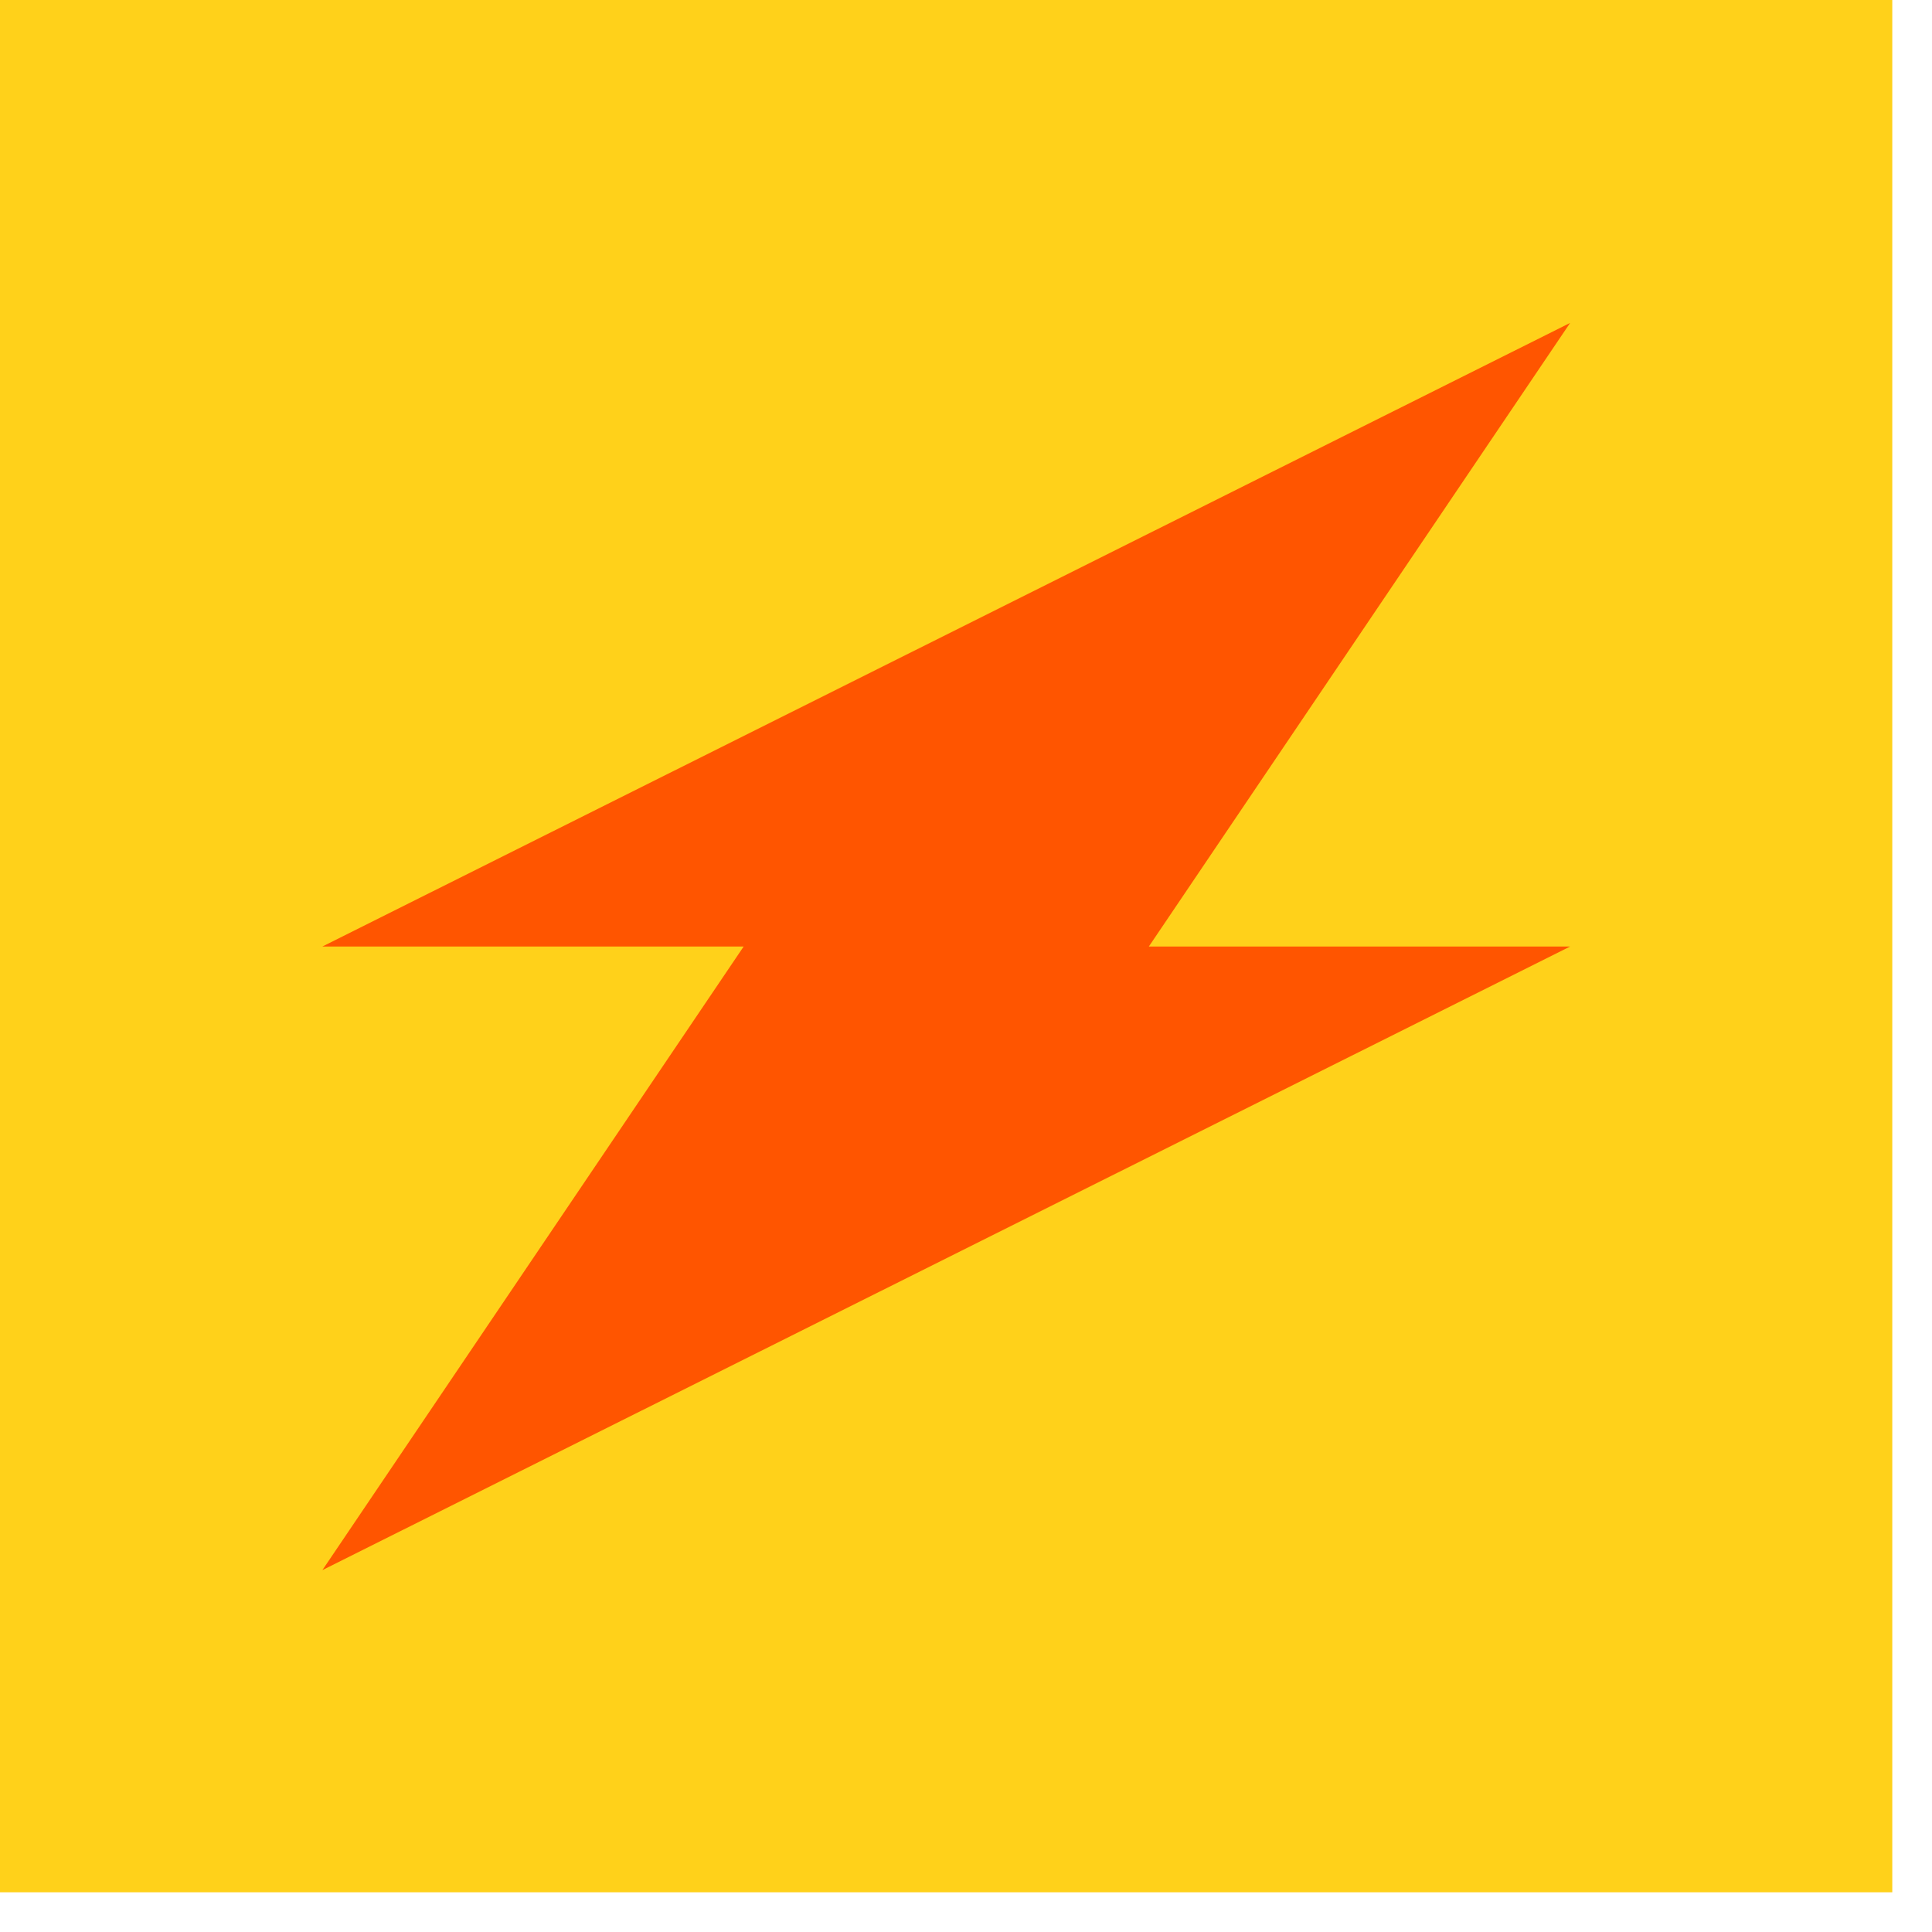
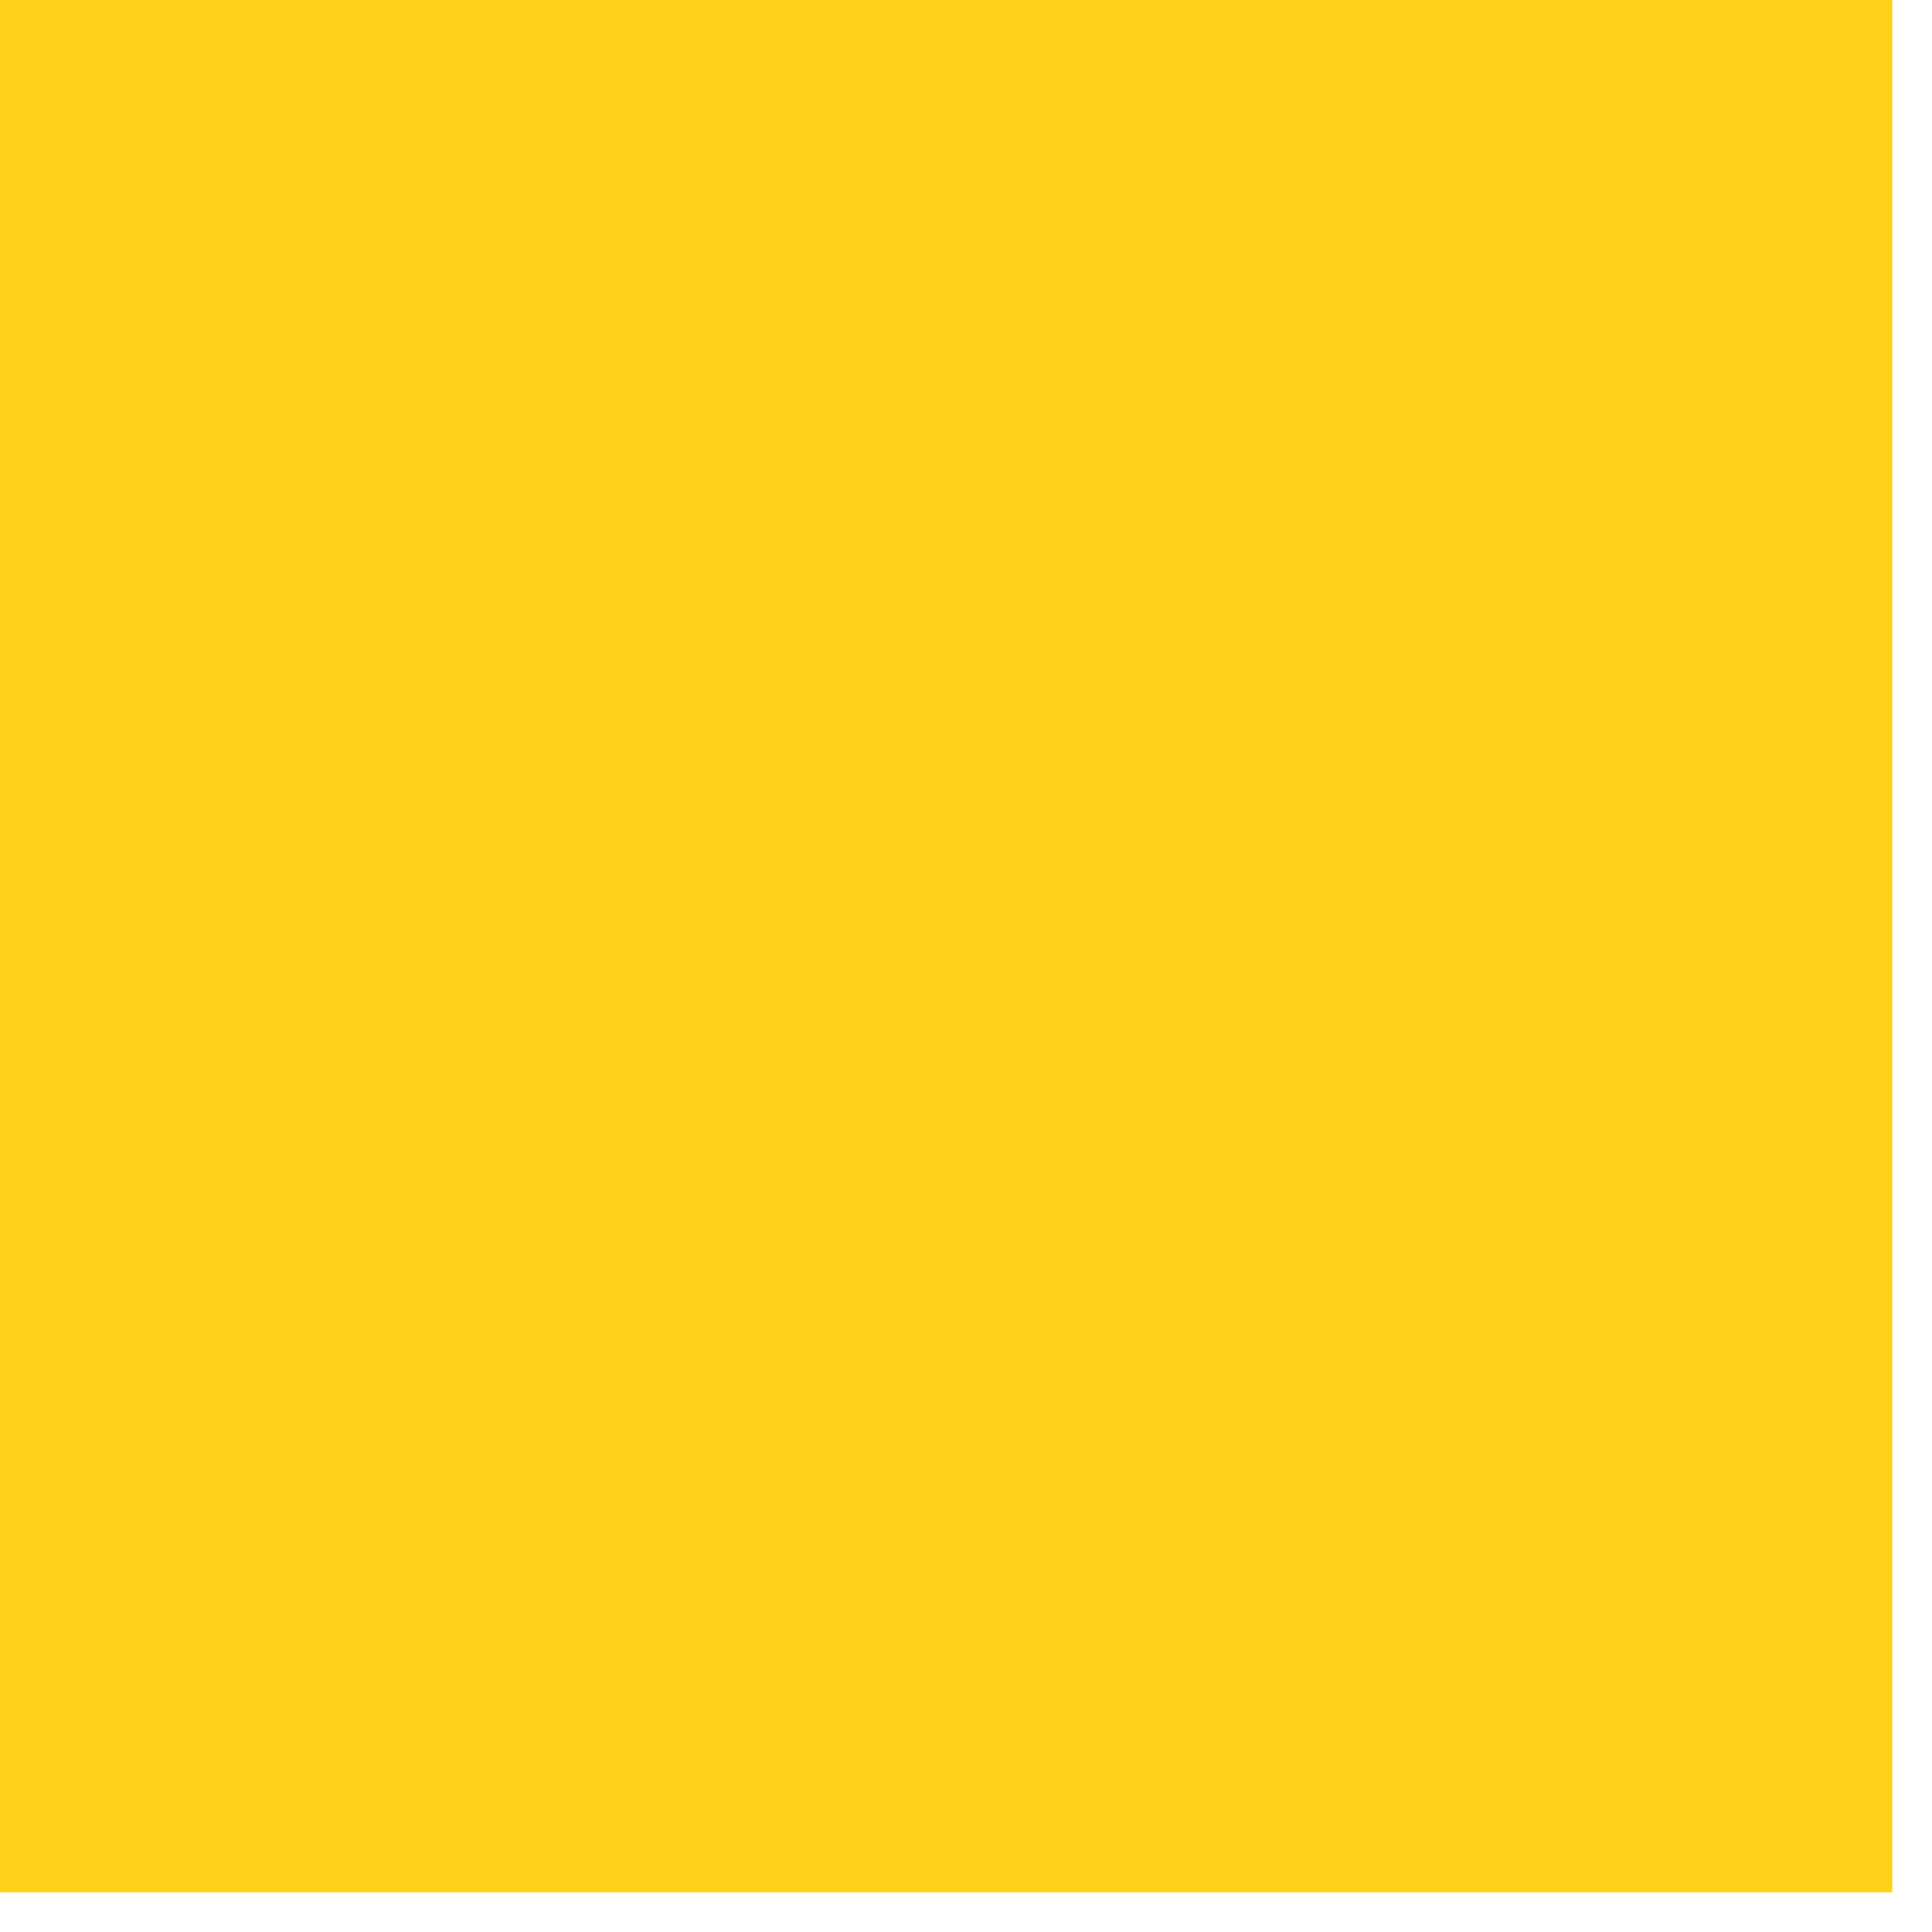
<svg xmlns="http://www.w3.org/2000/svg" width="36" height="36" viewBox="0 0 36 36" fill="none">
  <path d="M35.26 35.26L35.26 0L1.52588e-05 -6.25515e-05L-4.72928e-05 35.26L35.26 35.26Z" fill="#FFD11A" />
-   <path d="M29.257 6.017L6.007 17.637H13.857L6.007 29.257L29.257 17.637H21.407L29.257 6.017Z" fill="#FF5500" />
</svg>